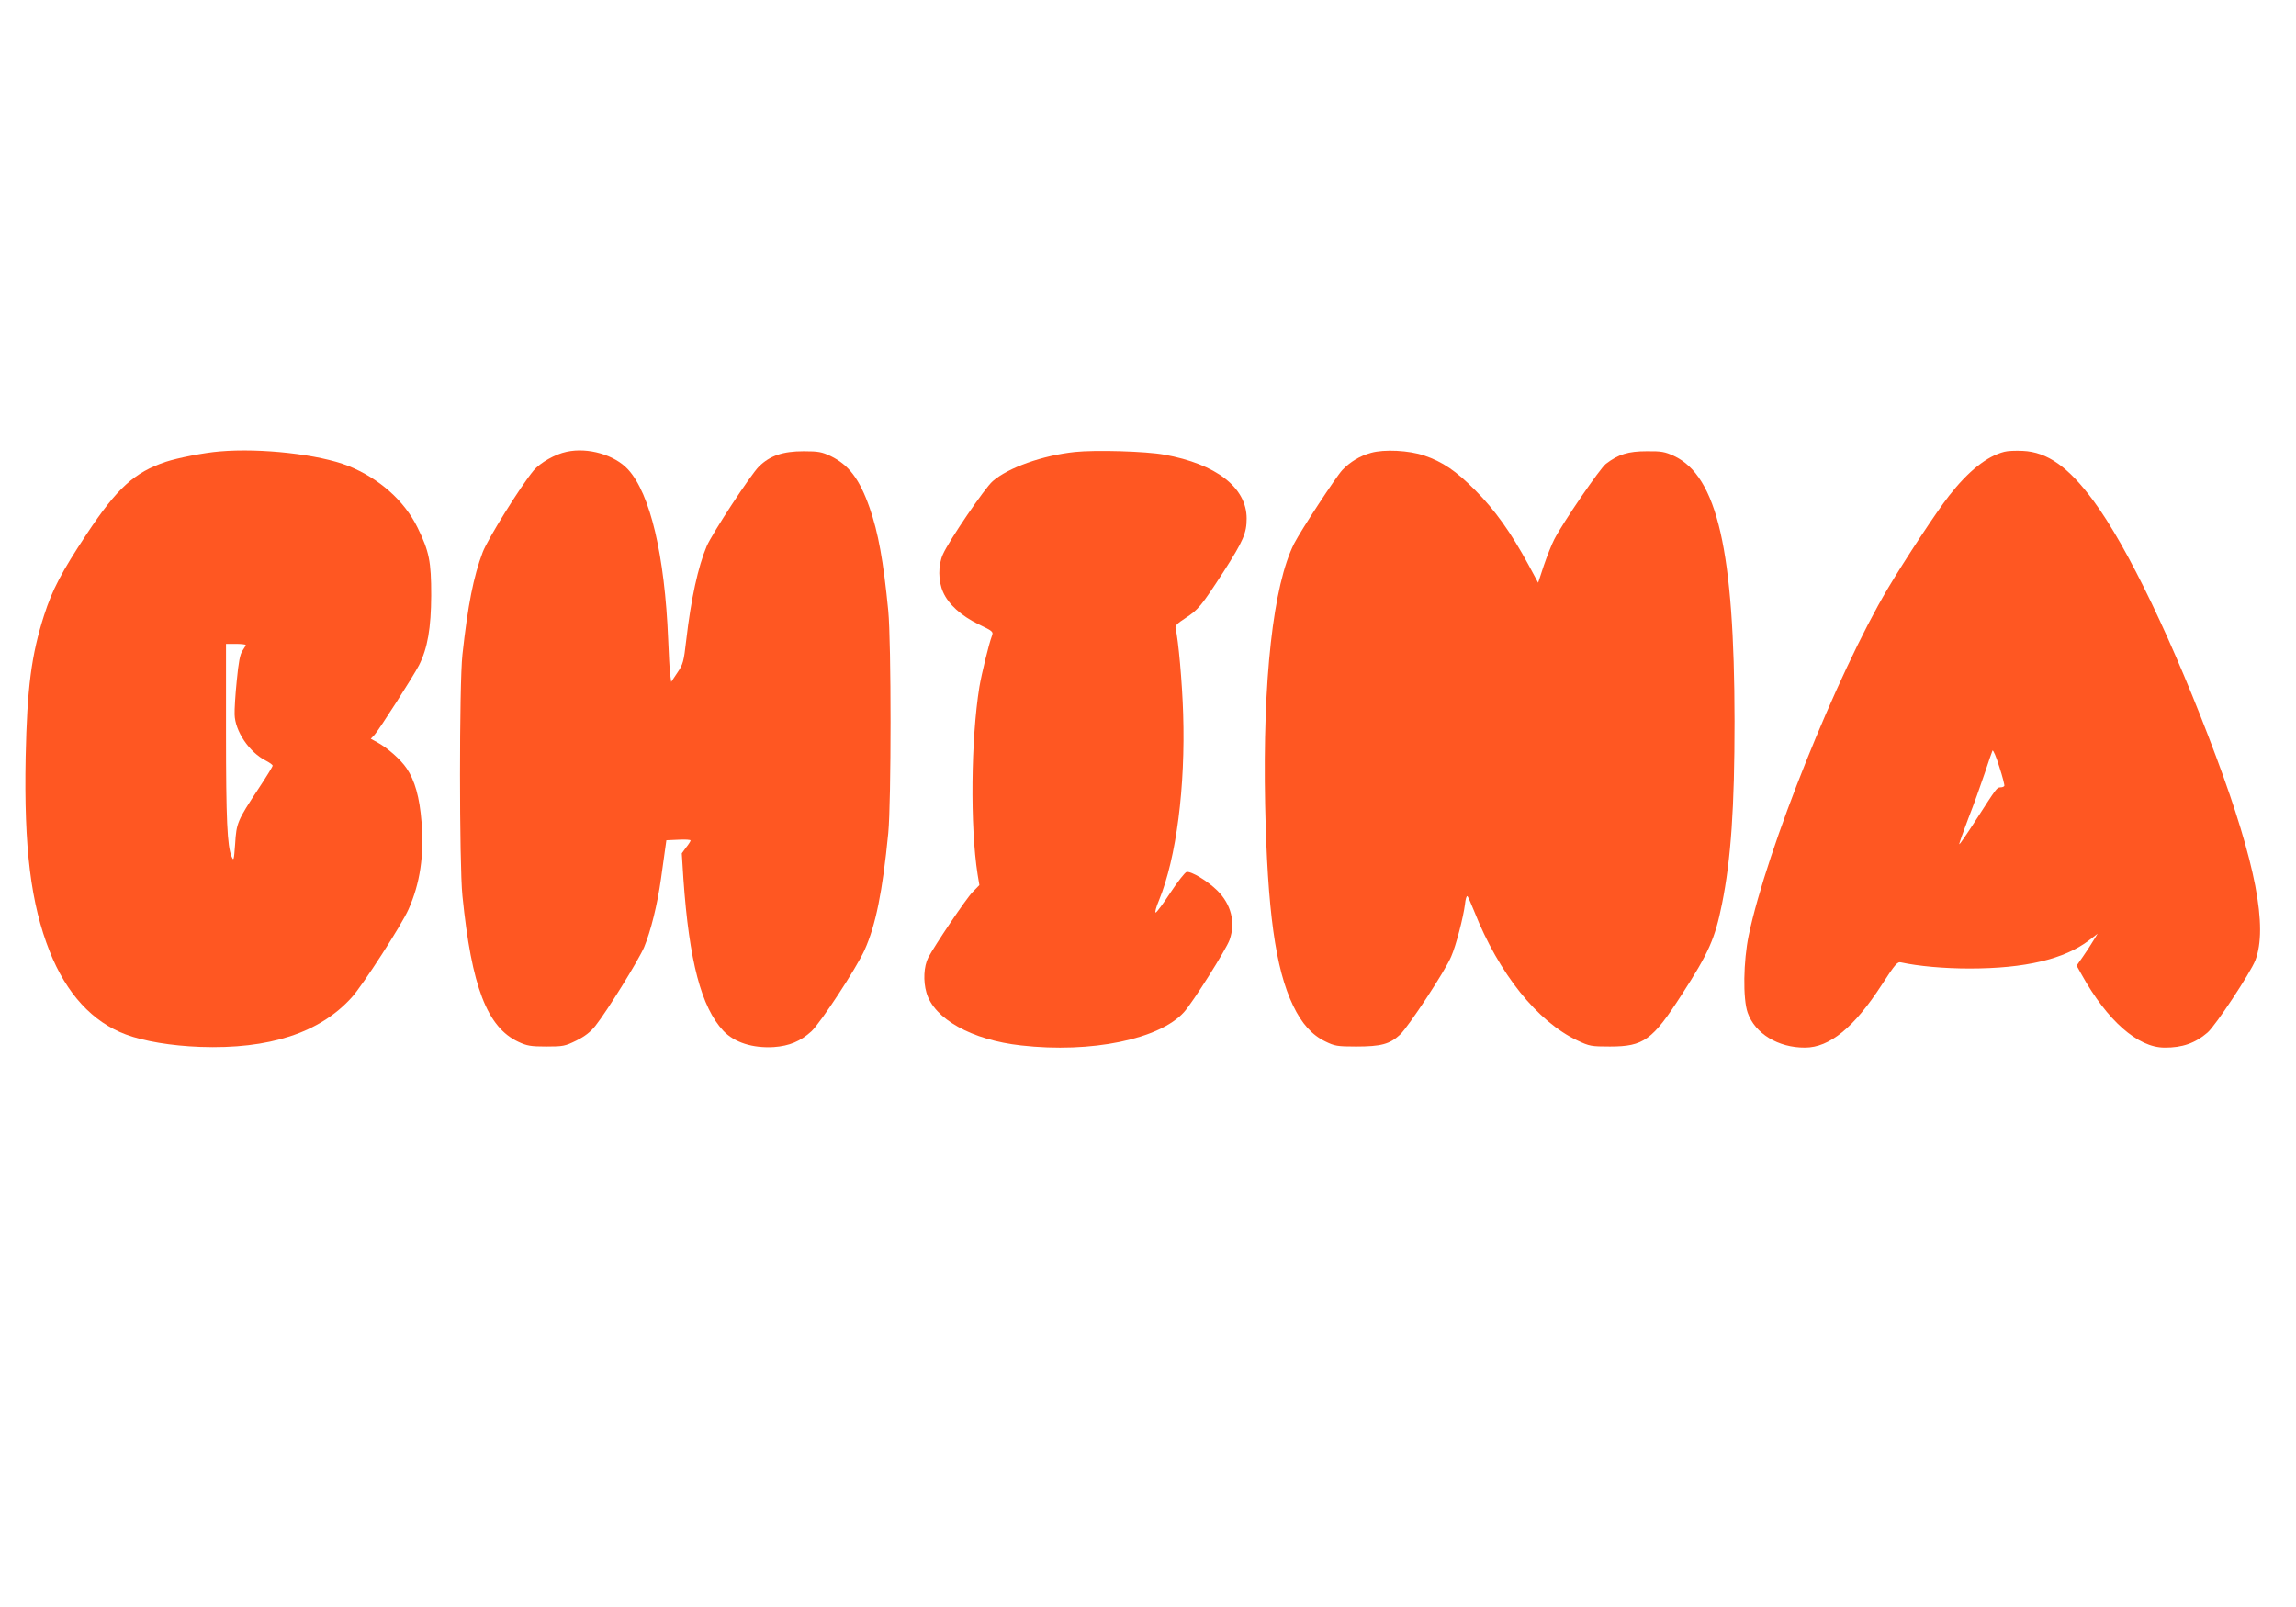
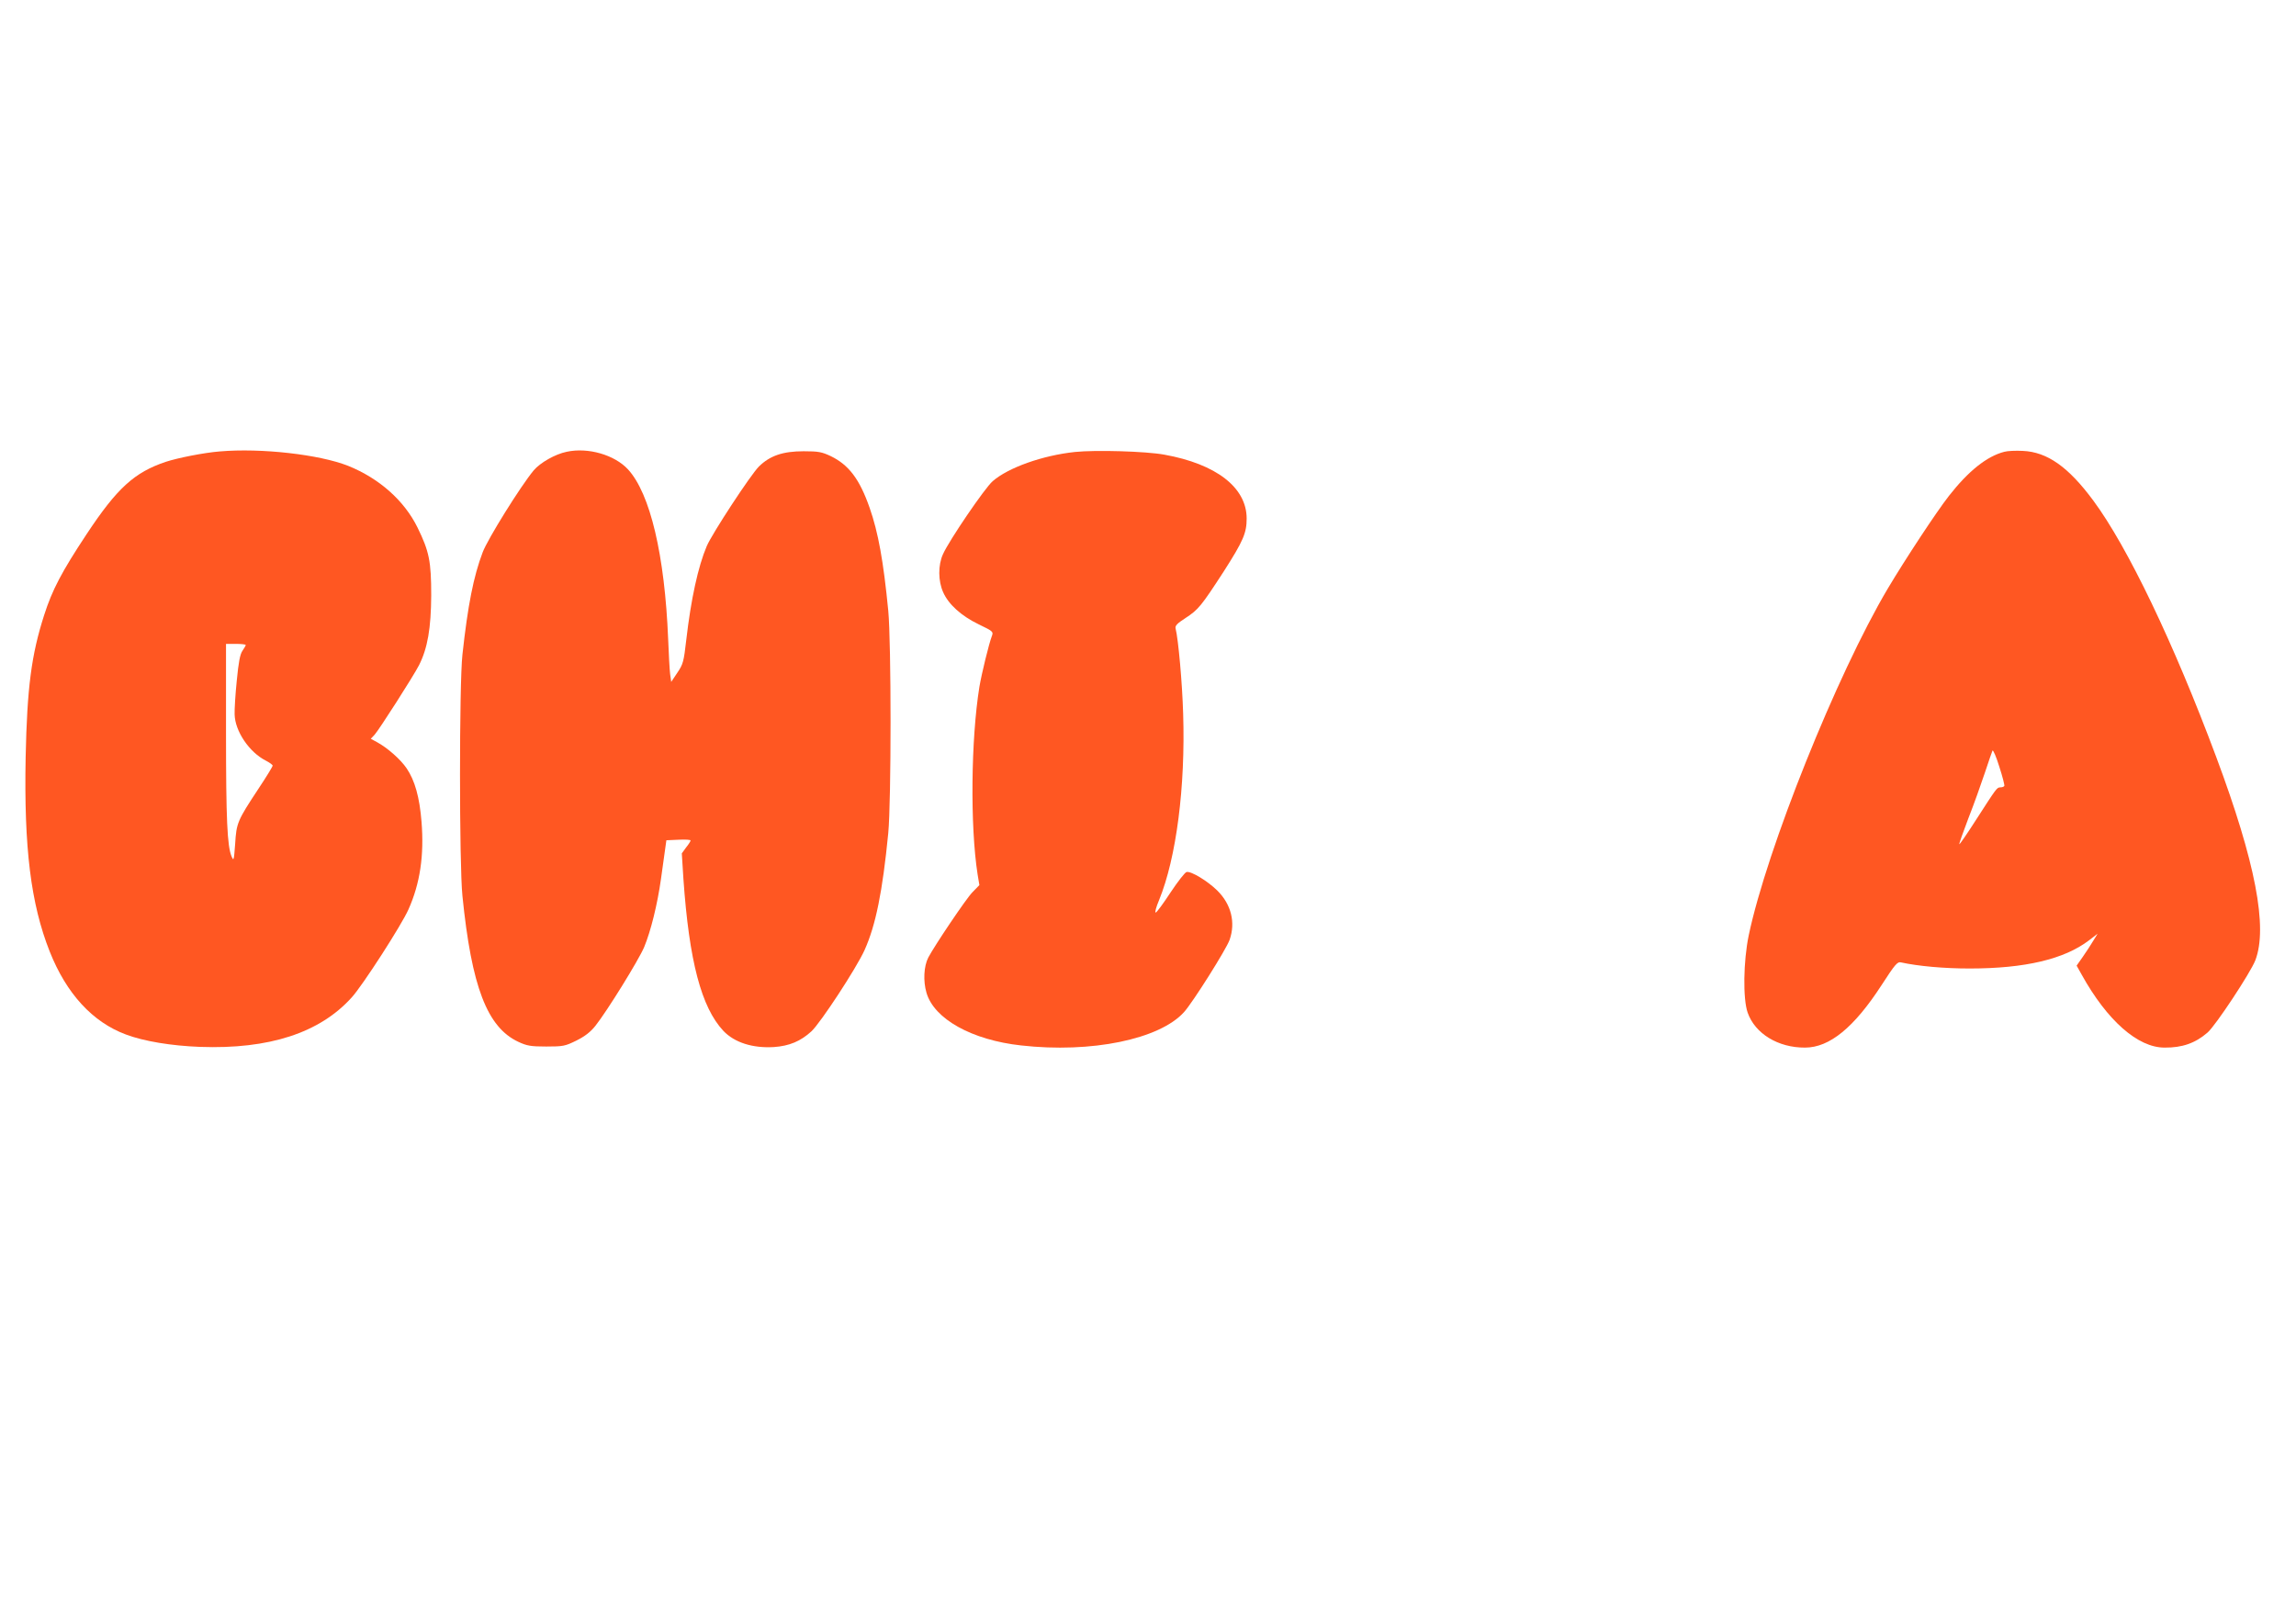
<svg xmlns="http://www.w3.org/2000/svg" version="1.0" width="1280pt" height="896pt" viewBox="0 0 1280 896" preserveAspectRatio="xMidYMid meet">
  <g transform="translate(0,896) scale(0.1,-0.1)" fill="#ff5722" stroke="none">
    <path d="M1225 6443 c-88 -7 -234 -36 -301 -58 -175 -59 -271 -146 -441 -403 -139 -210 -192 -311 -237 -452 -71 -221 -95 -405 -103 -791 -10 -506 29 -819 134 -1084 93 -235 239 -394 425 -463 101 -38 254 -63 413 -69 385 -14 668 78 846 276 61 67 278 404 316 490 65 145 88 302 73 489 -11 137 -37 230 -83 298 -33 49 -107 115 -167 147 l-33 18 21 22 c26 29 216 326 248 388 48 95 67 207 68 389 0 190 -11 245 -76 378 -74 151 -214 275 -388 345 -160 63 -484 100 -715 80z m145 -1079 c0 -3 -8 -18 -18 -32 -14 -20 -22 -63 -32 -167 -8 -77 -13 -161 -12 -188 2 -93 81 -211 174 -258 21 -11 38 -23 38 -28 0 -5 -36 -64 -80 -130 -116 -176 -122 -189 -129 -306 -7 -93 -8 -98 -20 -70 -24 57 -31 203 -31 693 l0 492 55 0 c30 0 55 -3 55 -6z" />
    <path d="M3159 6441 c-64 -13 -148 -61 -184 -104 -73 -88 -256 -382 -284 -456 -51 -134 -83 -296 -113 -571 -18 -163 -18 -1169 0 -1345 51 -507 138 -733 312 -814 47 -22 69 -26 155 -26 94 0 105 2 168 33 48 24 79 48 106 82 66 83 242 368 272 439 37 89 74 238 94 381 9 63 19 138 23 165 l7 50 68 3 c37 2 67 0 67 -4 0 -4 -11 -22 -25 -39 l-24 -33 9 -143 c32 -458 100 -716 223 -847 62 -65 163 -97 281 -90 86 6 149 32 210 88 51 48 250 351 296 453 62 138 100 325 132 652 17 177 17 1063 0 1240 -27 277 -56 437 -104 574 -56 160 -116 239 -217 288 -49 23 -68 27 -151 27 -116 0 -188 -25 -249 -85 -47 -47 -261 -374 -291 -444 -48 -113 -88 -296 -114 -522 -14 -123 -18 -137 -50 -184 l-34 -51 -6 43 c-3 24 -8 112 -11 194 -19 470 -100 813 -224 948 -75 81 -223 124 -342 98z" />
    <path d="M5993 6440 c-180 -19 -372 -87 -459 -163 -44 -38 -244 -332 -277 -407 -28 -61 -27 -150 1 -212 30 -68 101 -132 198 -179 81 -39 83 -41 73 -67 -16 -42 -57 -210 -69 -282 -47 -291 -52 -776 -10 -1045 l10 -60 -39 -40 c-36 -37 -210 -296 -246 -364 -25 -49 -29 -131 -10 -196 42 -146 253 -264 528 -294 390 -44 771 34 908 186 48 53 236 351 254 403 34 97 9 198 -69 275 -54 53 -146 109 -171 103 -9 -2 -48 -52 -88 -112 -40 -61 -77 -112 -84 -114 -6 -1 2 30 19 70 96 235 147 632 134 1038 -5 172 -27 416 -42 475 -4 16 7 28 55 59 72 47 88 67 214 261 108 169 127 213 127 294 0 173 -170 304 -459 356 -103 19 -384 27 -498 15z" />
-     <path d="M7643 6435 c-62 -17 -116 -50 -160 -96 -36 -39 -231 -337 -268 -409 -117 -232 -176 -758 -162 -1455 13 -593 57 -916 156 -1122 48 -100 105 -164 180 -200 51 -25 66 -28 171 -28 139 0 188 13 245 66 46 43 251 354 285 435 27 61 68 220 77 291 3 30 9 50 14 46 4 -4 21 -43 38 -85 137 -346 351 -614 576 -720 66 -31 76 -33 180 -33 189 0 237 35 401 290 150 232 185 311 224 505 50 250 70 536 70 1020 -1 947 -96 1365 -338 1478 -50 23 -70 27 -152 26 -102 0 -158 -17 -227 -70 -33 -25 -239 -326 -288 -421 -14 -27 -40 -92 -58 -145 l-32 -97 -55 102 c-96 177 -187 305 -295 413 -108 109 -184 160 -285 194 -84 29 -224 36 -297 15z" />
    <path d="M11174 6441 c-98 -25 -201 -108 -309 -246 -71 -91 -242 -351 -341 -517 -284 -479 -674 -1452 -775 -1933 -30 -144 -33 -354 -6 -431 41 -117 170 -196 320 -195 137 0 274 113 427 349 75 116 88 131 108 126 96 -21 240 -34 382 -34 310 0 528 52 666 157 l48 37 -24 -39 c-13 -22 -39 -62 -58 -89 l-35 -50 28 -50 c142 -256 313 -407 462 -407 99 -1 172 25 240 84 45 39 239 333 266 402 71 184 1 548 -218 1135 -238 638 -494 1171 -685 1429 -139 188 -257 271 -393 277 -40 2 -86 0 -103 -5z m0 -1863 c-3 -5 -13 -8 -22 -8 -20 -1 -19 0 -137 -183 -48 -75 -90 -136 -92 -134 -2 2 21 67 50 143 30 76 71 191 92 254 21 63 40 119 43 125 4 5 21 -35 38 -90 18 -55 30 -103 28 -107z" />
  </g>
</svg>